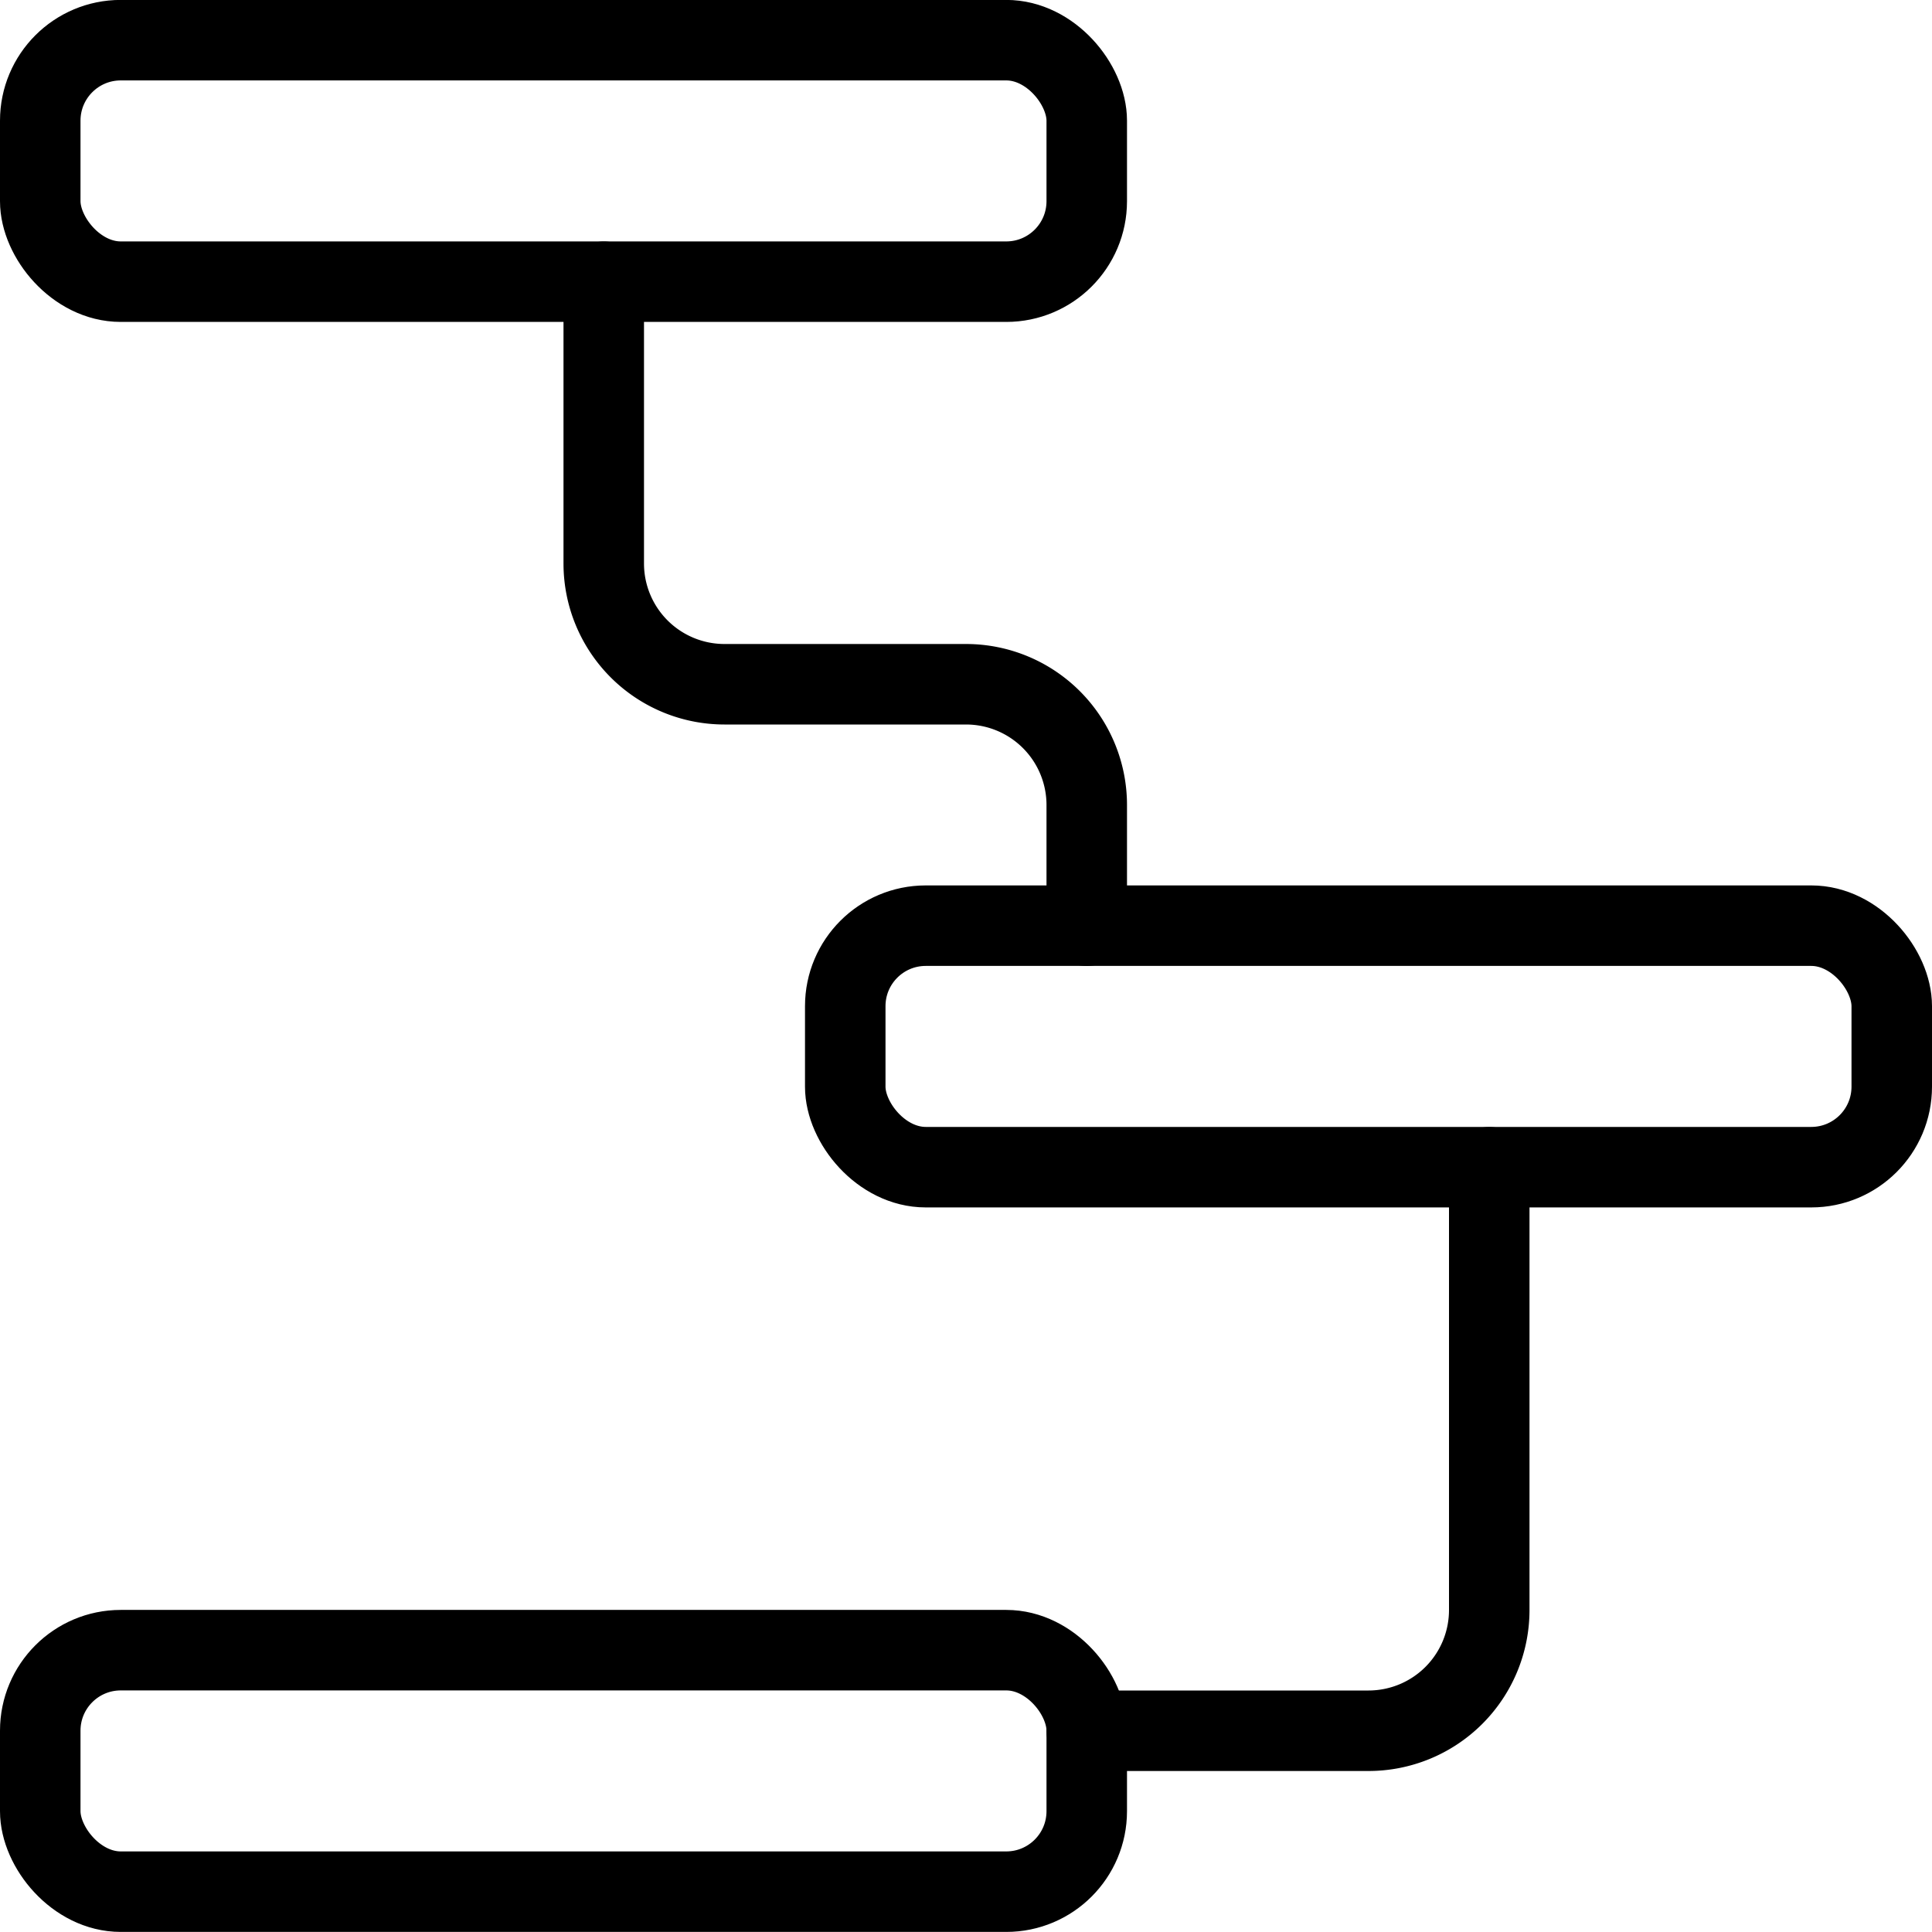
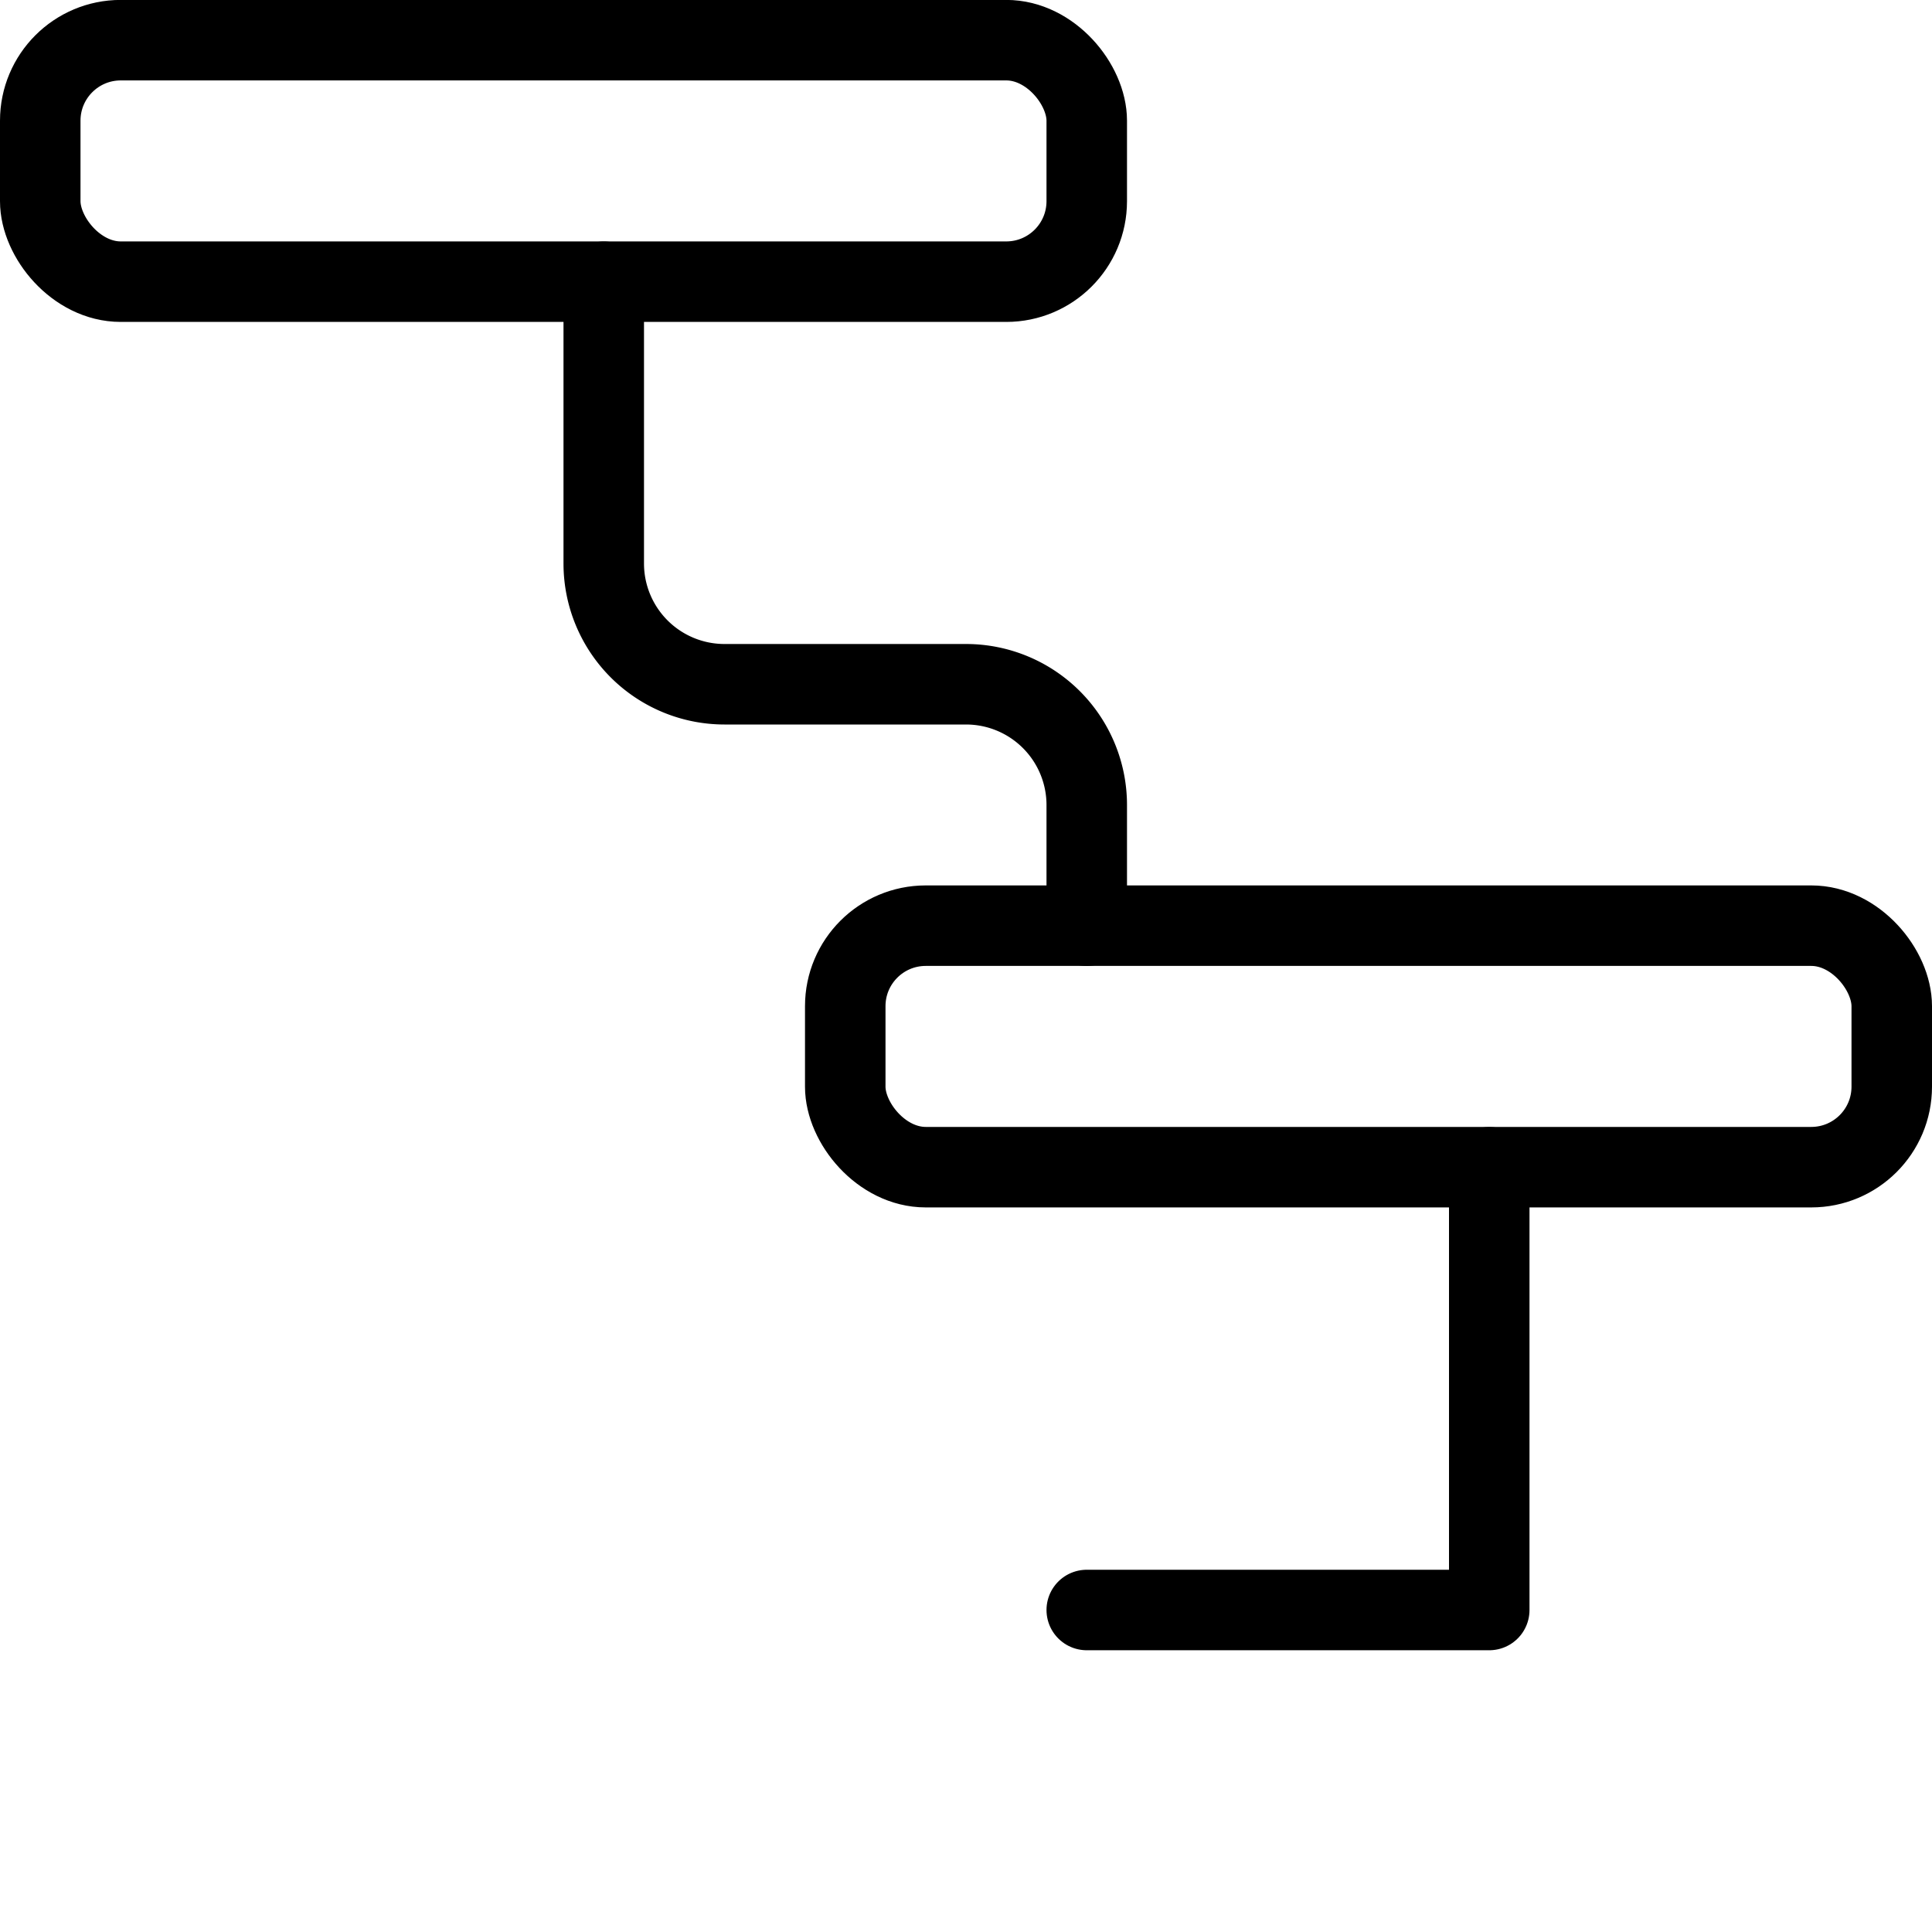
<svg xmlns="http://www.w3.org/2000/svg" viewBox="0 0 24 24">
  <g transform="matrix(1,0,0,1,0,0)">
    <defs>
      <style>.a{fill:none;stroke:#000000;stroke-linecap:round;stroke-linejoin:round;}</style>
    </defs>
    <title>hierarchy-3</title>
    <rect class="a" x="0.5" y="0.499" width="13" height="3" rx="1" ry="1" />
    <rect class="a" x="10.5" y="11.499" width="13" height="3" rx="1" ry="1" />
-     <rect class="a" x="0.5" y="20.499" width="13" height="3" rx="1" ry="1" />
    <path class="a" d="M7.5,3.5V7A1.5,1.5,0,0,0,9,8.5h3A1.5,1.5,0,0,1,13.5,10v1.5" />
-     <path class="a" d="M18.5,14.5V20A1.5,1.5,0,0,1,17,21.5H13.5" />
+     <path class="a" d="M18.5,14.5V20H13.5" />
  </g>
</svg>